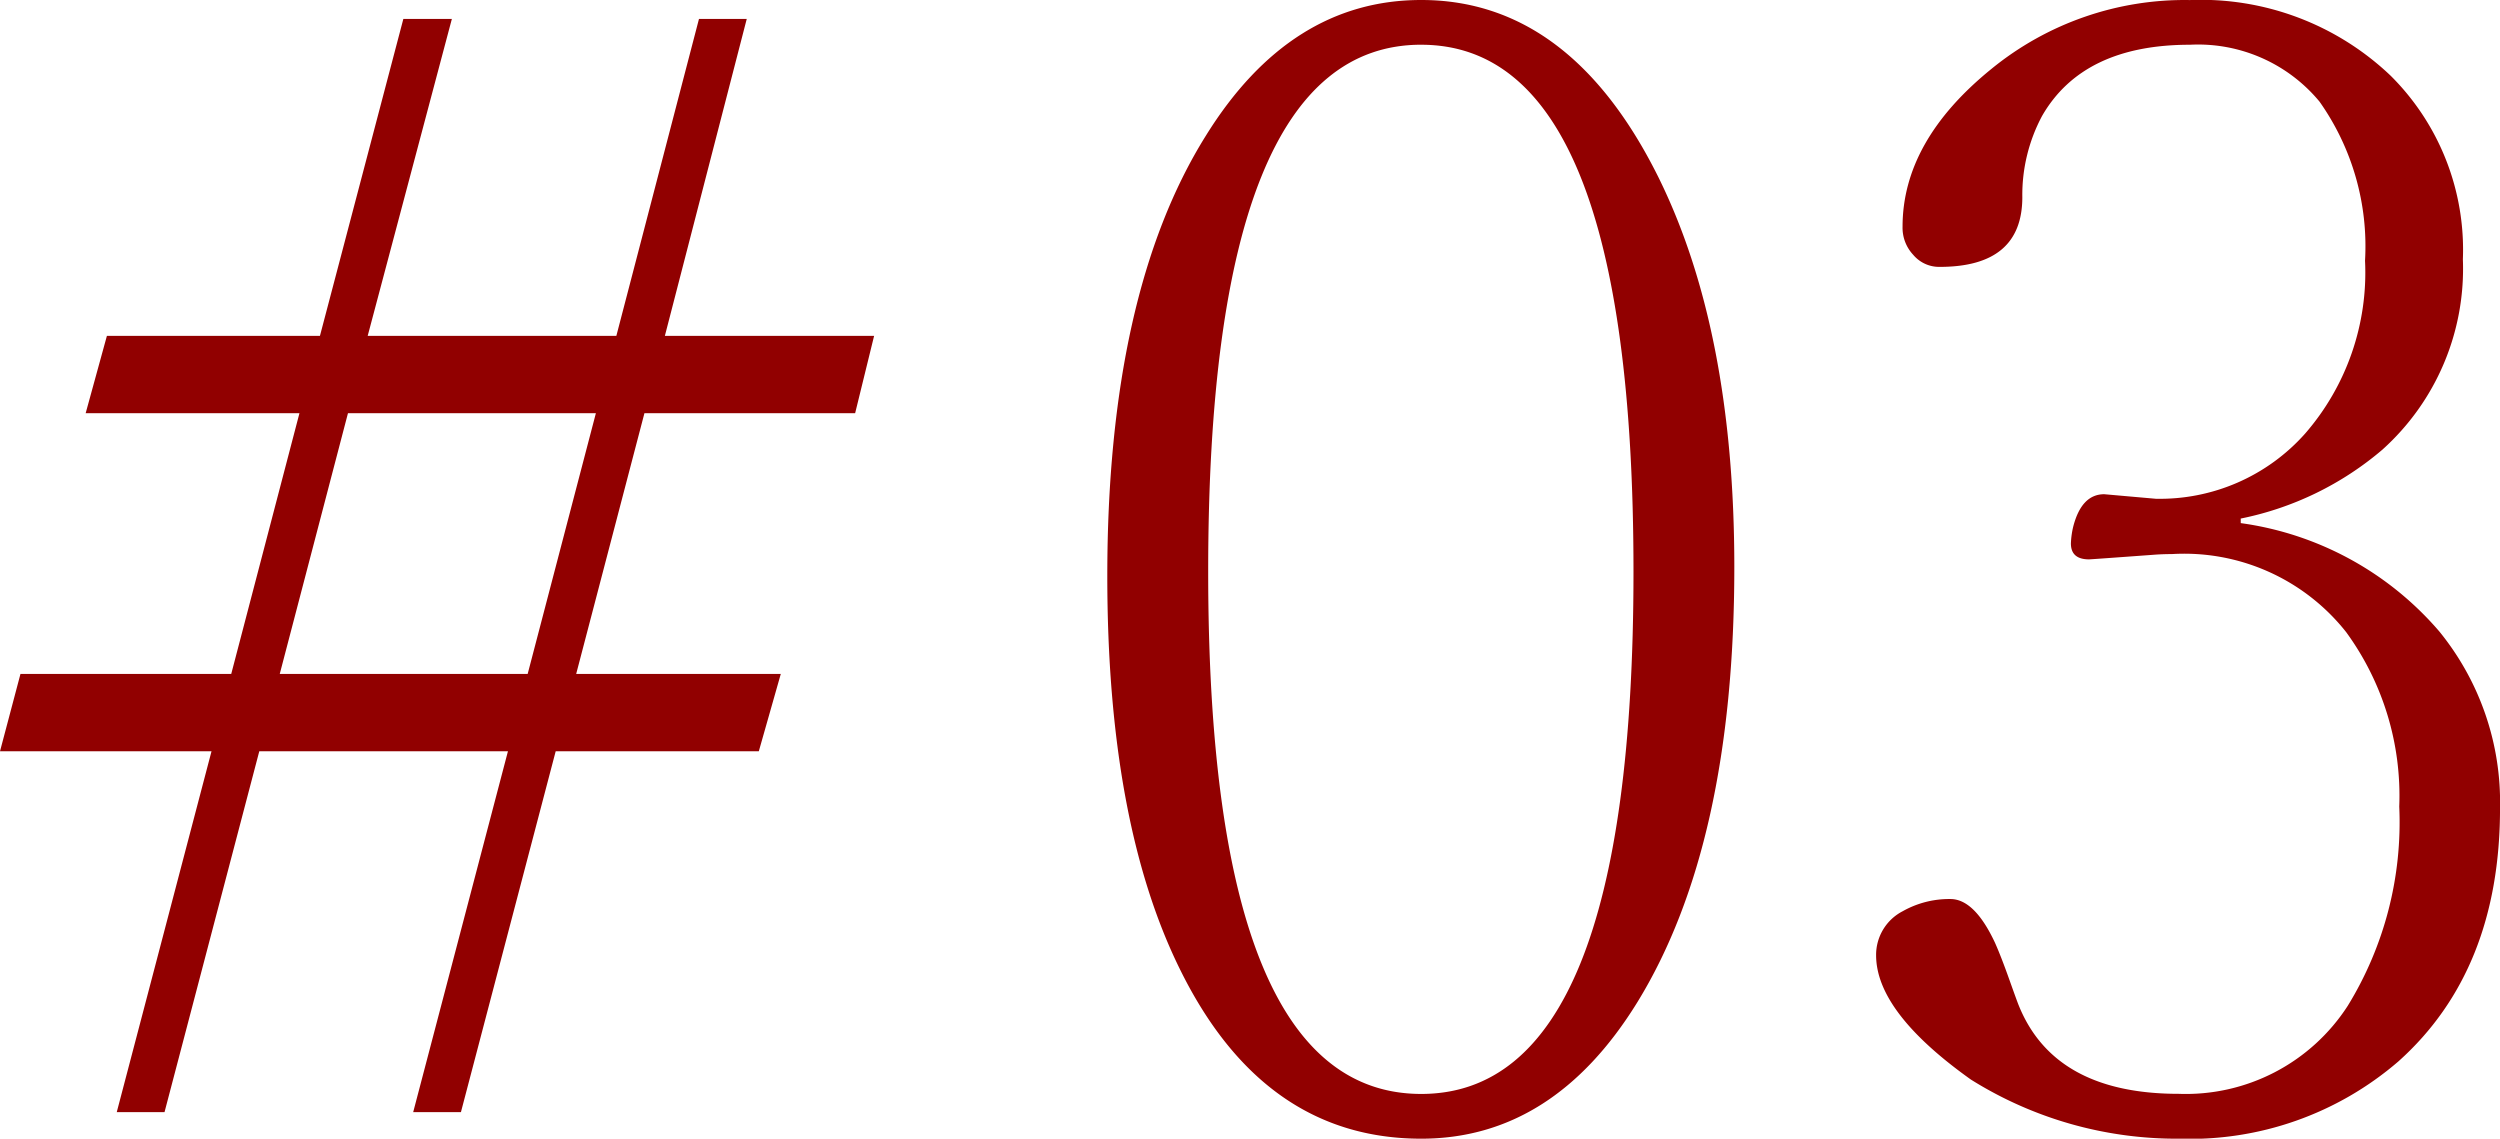
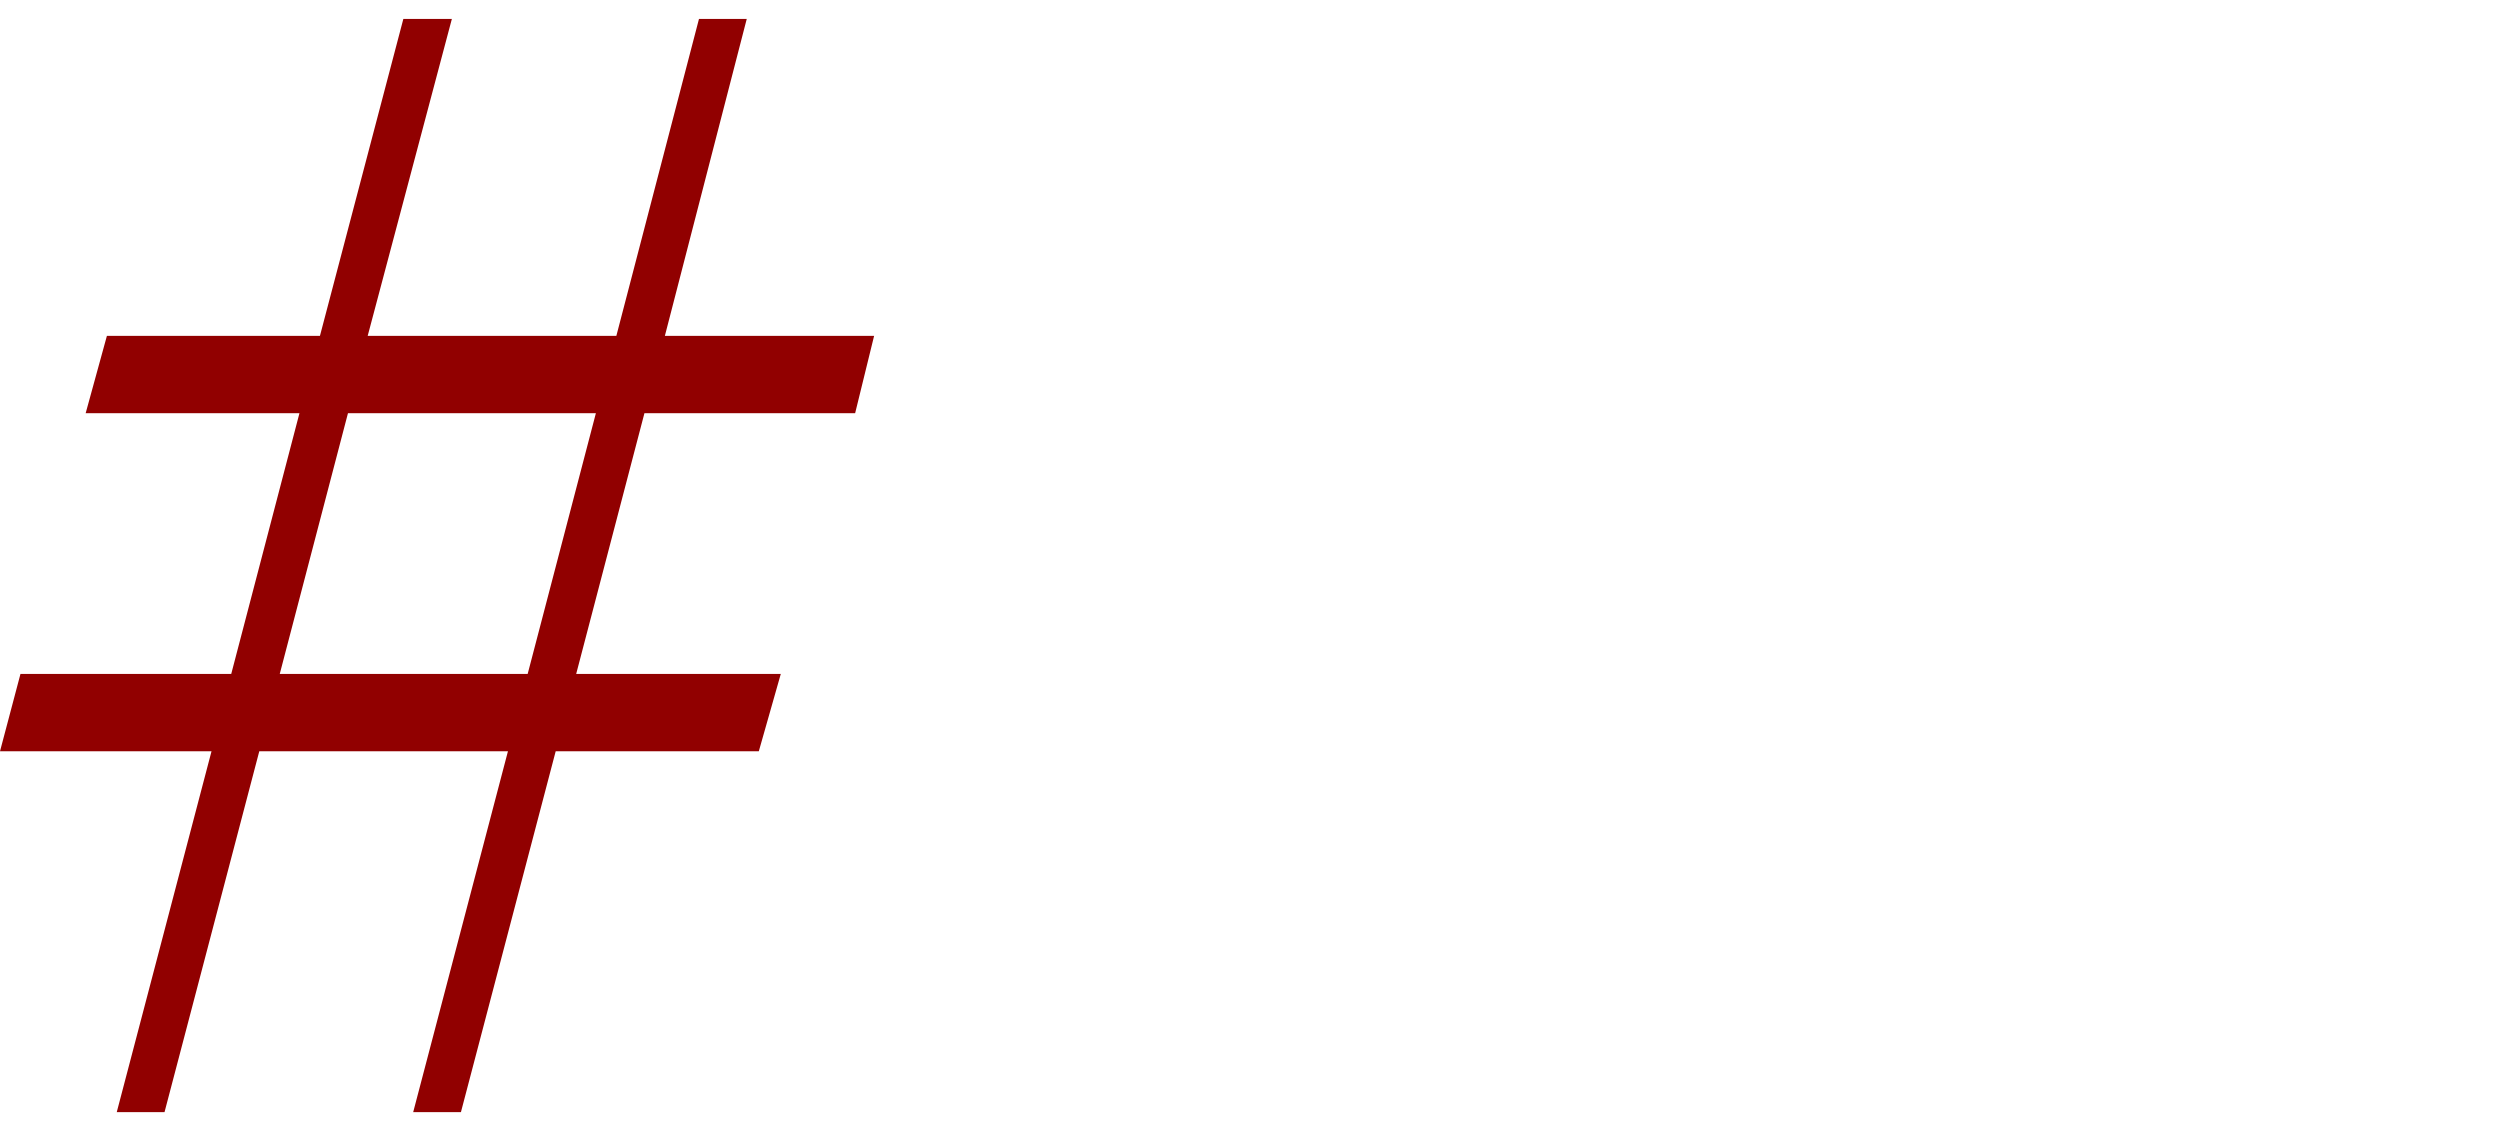
<svg xmlns="http://www.w3.org/2000/svg" width="90.172" height="41.07" viewBox="0 0 90.172 41.07">
  <g id="グループ_46" data-name="グループ 46" transform="translate(-493.738 -1873.273)">
-     <path id="パス_199" data-name="パス 199" d="M14-41.727q5.359,0,8.531,6.344,2.762,5.551,2.762,14.109,0,10.008-3.5,15.7Q18.758-.656,14-.656q-5.715,0-8.723-6.152-2.6-5.3-2.6-14.137,0-10.2,3.555-15.887Q9.27-41.727,14-41.727Zm0,1.613q-7.684,0-7.684,19Q6.316-2.27,14-2.27q7.656,0,7.656-18.84Q21.656-40.113,14-40.113ZM43.559-22.859a11.5,11.5,0,0,1,7.164,3.91,9.76,9.76,0,0,1,2.188,6.371q0,5.852-3.664,9.133a11.509,11.509,0,0,1-7.93,2.789,13.969,13.969,0,0,1-7.492-2.133q-3.418-2.434-3.418-4.484a1.77,1.77,0,0,1,.957-1.586A3.41,3.41,0,0,1,33.086-9.3q.875,0,1.613,1.586.219.492.52,1.34.273.766.328.9,1.285,3.2,5.77,3.2a6.954,6.954,0,0,0,6.1-3.172,12.645,12.645,0,0,0,1.859-7.191,10.013,10.013,0,0,0-1.914-6.289,7.443,7.443,0,0,0-6.289-2.816q-.355,0-.684.027-2.242.164-2.3.164-.656,0-.656-.574a3.062,3.062,0,0,1,.082-.6q.3-1.176,1.121-1.176l1.859.164a7.013,7.013,0,0,0,5.387-2.352,8.854,8.854,0,0,0,2.16-6.234A9.042,9.042,0,0,0,46.4-38.062a5.689,5.689,0,0,0-4.676-2.051q-3.855,0-5.332,2.57a6.042,6.042,0,0,0-.711,2.926q0,2.516-2.98,2.516a1.219,1.219,0,0,1-.957-.437,1.427,1.427,0,0,1-.383-1.012q0-3.09,3.2-5.687a11.02,11.02,0,0,1,7.164-2.488,9.91,9.91,0,0,1,7.246,2.734,8.849,8.849,0,0,1,2.6,6.617,8.771,8.771,0,0,1-2.9,6.863,11.311,11.311,0,0,1-5.113,2.488Z" transform="translate(531 1915)" fill="#910000" />
    <path id="パス_200" data-name="パス 200" d="M9.078-17.418l2.461-9.406H3.828l.766-2.789h7.684l3.008-11.43h1.75L14-29.613h8.969l2.98-11.43h1.723l-2.953,11.43h7.547l-.684,2.789h-7.6L21.52-17.418H28.9l-.793,2.789H20.781L17.363-1.613H15.641l3.418-13.016H10.09L6.672-1.613H4.949L8.367-14.629H.738l.738-2.789Zm1.75,0H19.77l2.461-9.406H13.289Z" transform="translate(493 1915)" fill="#910000" />
  </g>
</svg>